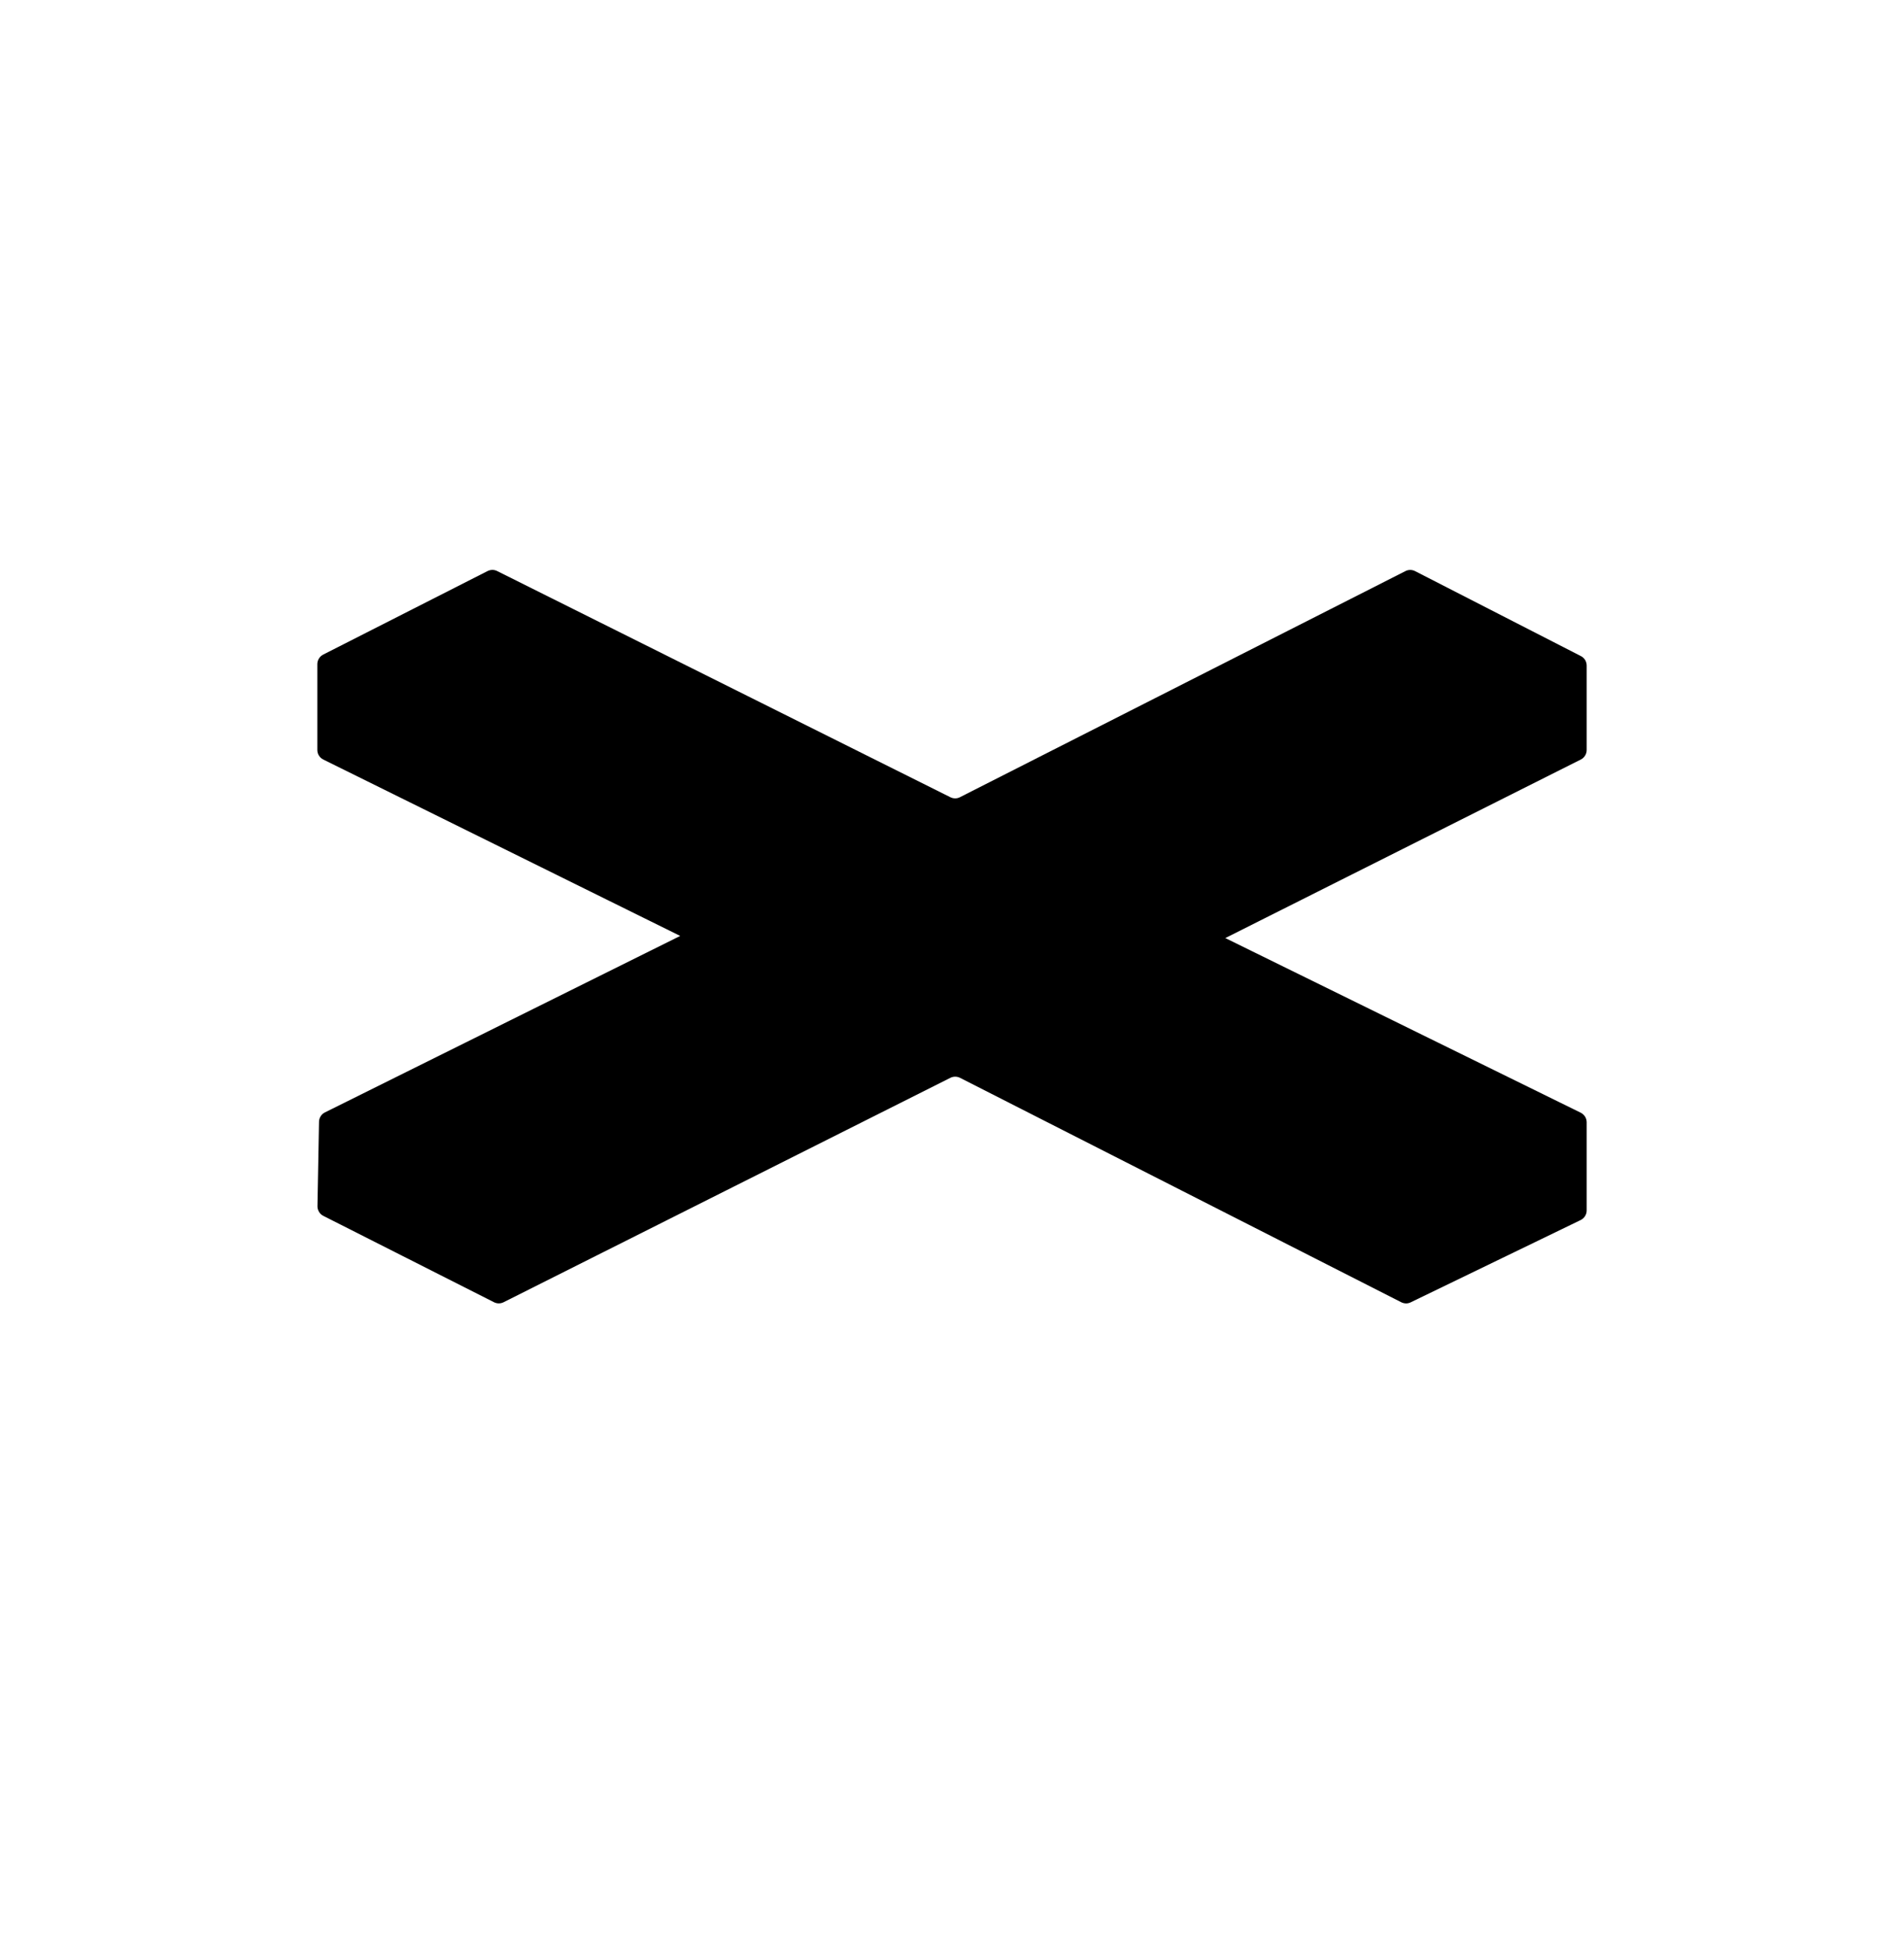
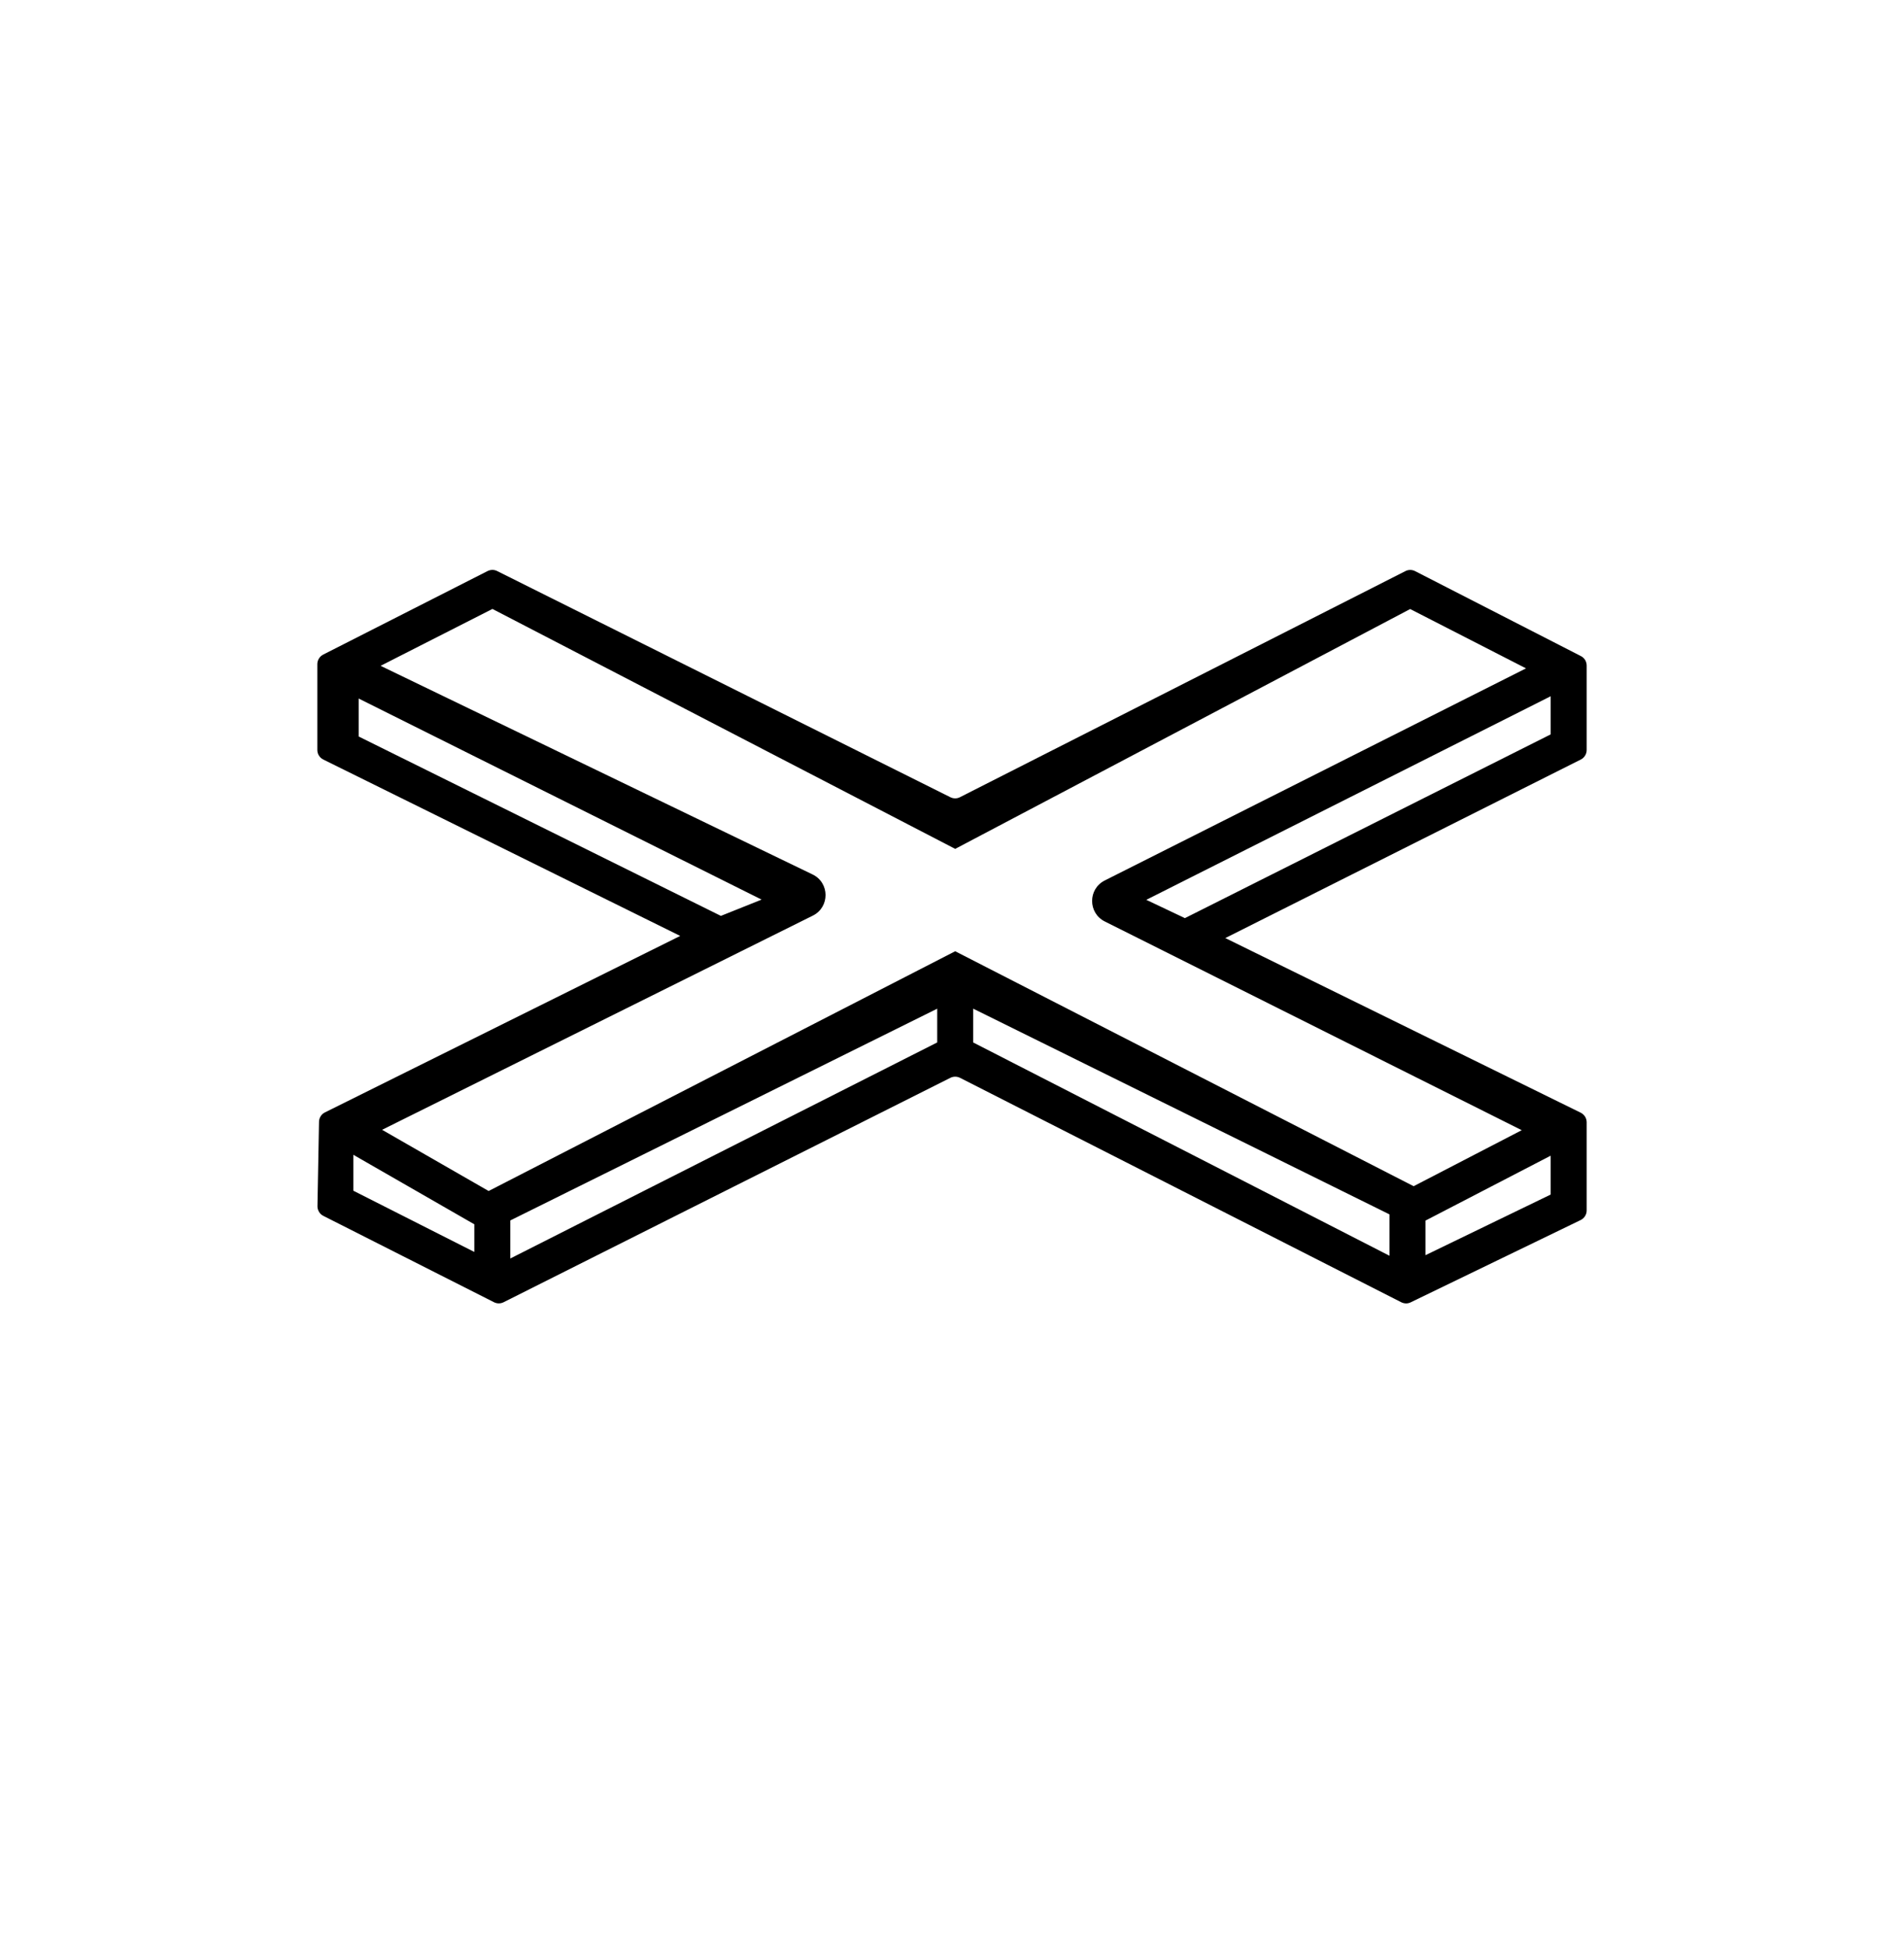
<svg xmlns="http://www.w3.org/2000/svg" width="44" height="45" viewBox="0 0 44 45" fill="none">
-   <path d="M32.459 29.756L36.304 27.899V26.043L27.421 21.801L36.304 17.227V15.437L32.592 13.713L22.074 18.95L11.379 13.713L7.932 15.569V17.16L16.284 21.734L7.932 25.977V27.899L11.511 29.756L22.118 24.32L32.459 29.756Z" fill="#00D8A2" style="fill:#00D8A2;fill:color(display-p3 0 0.847 0.635);fill-opacity:1;" />
  <path d="M32.941 28.998V28.199L35.835 26.699V27.597L32.941 28.998ZM8.165 26.678L10.961 28.284V28.923L8.165 27.508V26.678ZM22.489 23.302L32.11 28.055V29.011L22.489 24.083V23.302ZM11.793 28.195L21.658 23.303V24.083L11.793 29.074V28.195ZM18.778 20.202L8.795 15.382L11.38 14.068L22.074 19.611L32.588 14.07L35.265 15.441L25.53 20.341C25.14 20.537 25.141 21.093 25.531 21.288L35.166 26.11L32.668 27.404L22.074 21.976L11.292 27.515L8.83 26.101L18.784 21.153C19.178 20.957 19.175 20.393 18.778 20.202ZM8.289 17.015V16.138L17.6 20.783L16.659 21.159L8.289 17.015ZM27.382 21.211C27.369 21.203 26.49 20.788 26.49 20.788L35.835 16.085V16.966L27.382 21.211L27.382 21.211ZM28.317 21.671L36.531 17.547C36.572 17.526 36.606 17.495 36.63 17.456C36.654 17.417 36.667 17.373 36.667 17.327V15.376C36.667 15.331 36.654 15.286 36.631 15.247C36.607 15.209 36.573 15.177 36.533 15.157L32.701 13.194C32.667 13.177 32.629 13.167 32.59 13.167C32.551 13.167 32.512 13.176 32.478 13.194L22.184 18.417C22.15 18.435 22.112 18.444 22.073 18.444C22.035 18.444 21.997 18.435 21.963 18.418L11.488 13.192C11.454 13.175 11.416 13.166 11.377 13.166C11.339 13.167 11.301 13.176 11.267 13.193L7.468 15.123C7.428 15.144 7.394 15.175 7.37 15.214C7.346 15.253 7.333 15.298 7.333 15.343V17.326C7.333 17.42 7.387 17.505 7.471 17.547L15.719 21.622L7.509 25.699C7.468 25.719 7.434 25.75 7.41 25.788C7.386 25.826 7.373 25.87 7.372 25.915L7.336 27.865C7.335 27.911 7.348 27.956 7.372 27.996C7.395 28.036 7.43 28.068 7.471 28.089L11.415 30.084C11.45 30.102 11.488 30.111 11.526 30.111C11.565 30.111 11.603 30.102 11.637 30.085L21.963 24.9C21.997 24.883 22.035 24.874 22.074 24.874C22.112 24.874 22.15 24.883 22.185 24.9L32.382 30.085C32.416 30.102 32.453 30.111 32.491 30.112C32.529 30.112 32.566 30.104 32.6 30.087L36.528 28.186C36.569 28.166 36.605 28.134 36.629 28.095C36.654 28.056 36.667 28.011 36.667 27.964V25.927C36.667 25.881 36.654 25.836 36.63 25.797C36.605 25.758 36.57 25.726 36.529 25.706L28.317 21.672L28.317 21.671Z" fill="black" style="fill:black;fill-opacity:1;" />
</svg>